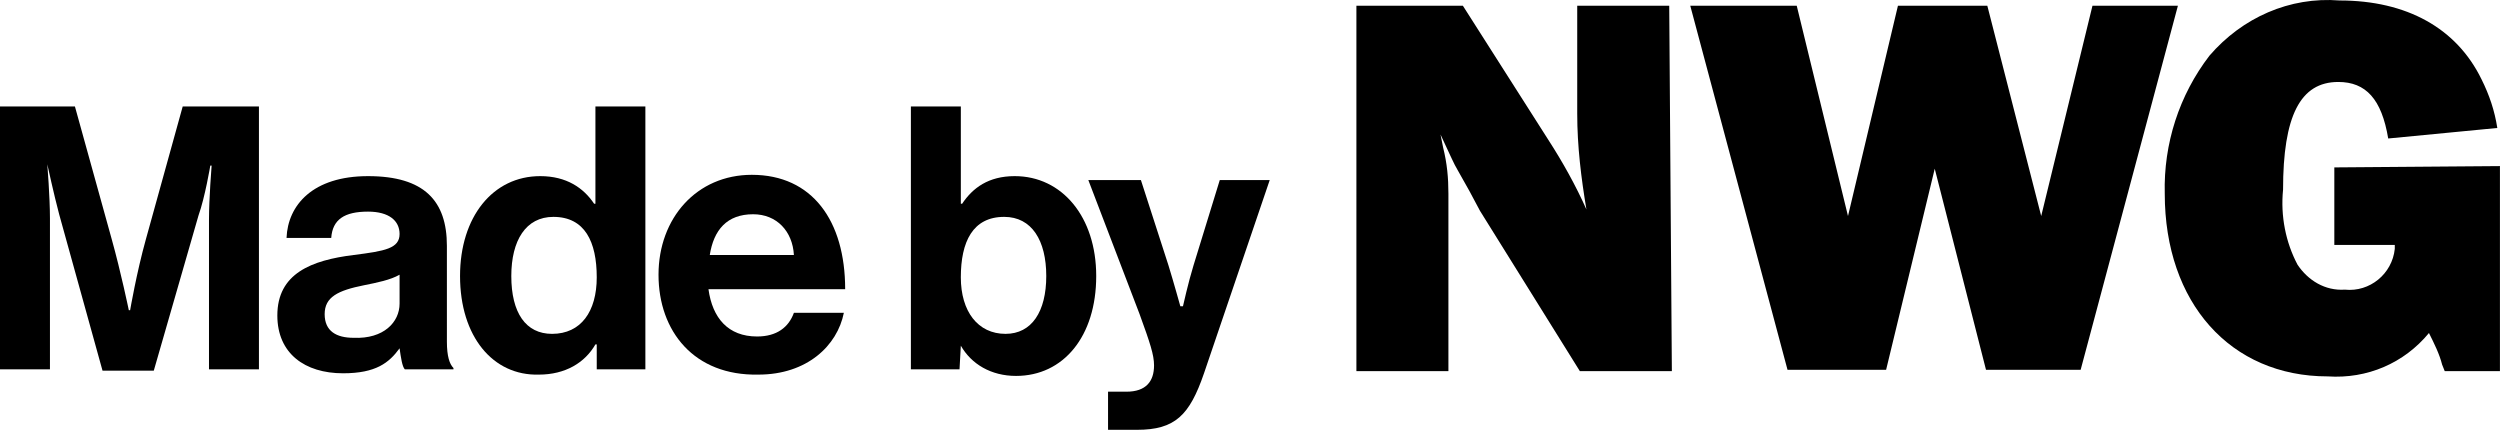
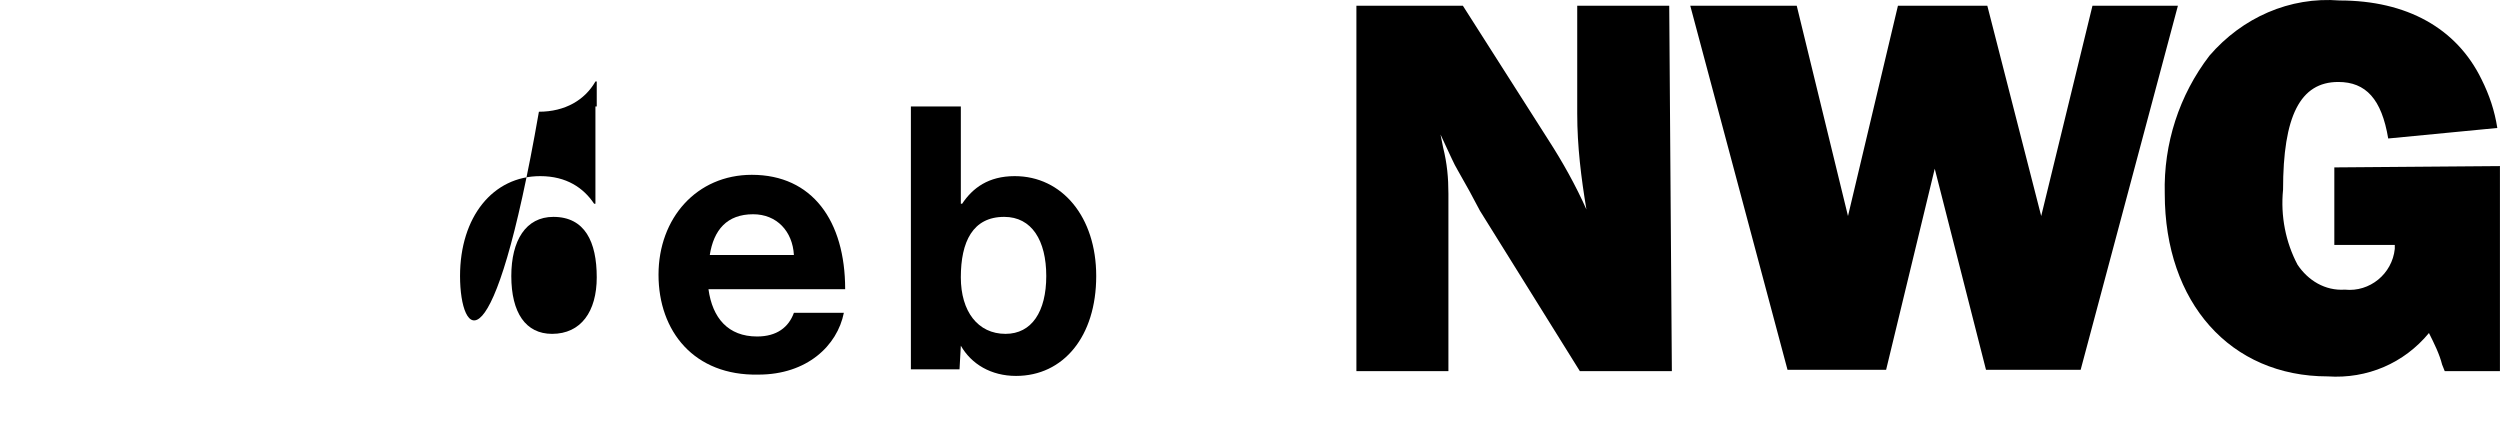
<svg xmlns="http://www.w3.org/2000/svg" version="1.1" id="Layer_1" x="0px" y="0px" viewBox="0 0 190.2 32.8" style="enable-background:new 0 0 190.2 32.8;" xml:space="preserve">
  <style type="text/css">
	path {fill:#000000;}
	</style>
  <g>
    <g id="Group_102" transform="translate(68.195 0.636)">
      <g id="Path_643">
        <path d="M59,27.6h-7l-7.6-12.2l-0.8-1.5l-0.9-1.6c-0.3-0.5-0.5-1-1.3-2.7l0.2,1c0.3,1.2,0.4,2.3,0.4,3.5v13.5h-7V-0.2h8.1     L49.6,10c1.1,1.7,2.1,3.5,2.9,5.3c-0.4-2.4-0.7-4.8-0.7-7.3v-8.2h7L59,27.6z" />
      </g>
      <g id="Path_644">
        <path d="M97.5-0.2l-7.4,27.7h-7.2L79,12.2l-3.7,15.3h-7.5L60.4-0.2h8.1l3.9,16l3.8-16H83l4.1,16l3.9-16H97.5z" />
      </g>
      <g id="Path_645">
        <path d="M122,12v15.6h-4.2l-0.2-0.5c-0.2-0.8-0.6-1.6-1-2.4c-1.9,2.3-4.7,3.5-7.7,3.3c-7.4,0-12.4-5.6-12.4-13.9     c-0.1-3.8,1.1-7.5,3.4-10.5c2.5-2.9,6.1-4.5,9.9-4.2c5.1,0,8.9,2.1,10.8,6c0.6,1.2,1,2.4,1.2,3.7l-8.3,0.8     c-0.5-3-1.7-4.3-3.8-4.3c-2.9,0-4.2,2.6-4.2,8.2c-0.2,2,0.2,4,1.1,5.7c0.8,1.2,2.1,2,3.6,1.9c1.9,0.2,3.6-1.2,3.8-3.1     c0-0.1,0-0.2,0-0.3h-4.6v-5.9L122,12z" />
      </g>
    </g>
    <g>
-       <path d="M0,8.1h5.7l2.8,10.1c0.7,2.5,1.3,5.4,1.3,5.4h0.1c0,0,0.5-2.9,1.2-5.4l2.8-10.1h5.8v20h-3.8V16.7c0-1.6,0.2-4.1,0.2-4.1    H16c0,0-0.4,2.4-0.9,3.8l-3.4,11.8H7.8L4.5,16.3c-0.4-1.5-0.9-3.8-0.9-3.8H3.6c0,0,0.2,2.5,0.2,4.1v11.5H0V8.1z" />
-       <path d="M30.4,26.5L30.4,26.5c-0.8,1.1-1.8,1.9-4.3,1.9c-2.9,0-5-1.5-5-4.4c0-3.2,2.6-4.2,5.8-4.6c2.4-0.3,3.5-0.5,3.5-1.6    c0-1-0.8-1.7-2.4-1.7c-1.8,0-2.7,0.6-2.8,2h-3.4c0.1-2.5,2-4.7,6.2-4.7c4.3,0,6,1.9,6,5.3V26c0,1.1,0.2,1.7,0.5,2v0.1h-3.7    C30.6,27.9,30.5,27.2,30.4,26.5z M30.4,23.1v-2.2c-0.7,0.4-1.7,0.6-2.7,0.8c-2,0.4-3,0.9-3,2.2c0,1.3,0.9,1.8,2.2,1.8    C29.2,25.8,30.4,24.5,30.4,23.1z" />
-       <path d="M35,21c0-4.5,2.5-7.6,6.1-7.6c2,0,3.3,0.9,4.1,2.1h0.1V8.1h3.8v20h-3.7v-1.9h-0.1c-0.8,1.4-2.3,2.3-4.3,2.3    C37.5,28.6,35,25.6,35,21z M45.4,21.1c0-2.7-0.9-4.6-3.3-4.6c-2.1,0-3.2,1.8-3.2,4.5c0,2.8,1.1,4.4,3.1,4.4    C44.2,25.4,45.4,23.7,45.4,21.1z" />
+       <path d="M35,21c0-4.5,2.5-7.6,6.1-7.6c2,0,3.3,0.9,4.1,2.1h0.1V8.1h3.8h-3.7v-1.9h-0.1c-0.8,1.4-2.3,2.3-4.3,2.3    C37.5,28.6,35,25.6,35,21z M45.4,21.1c0-2.7-0.9-4.6-3.3-4.6c-2.1,0-3.2,1.8-3.2,4.5c0,2.8,1.1,4.4,3.1,4.4    C44.2,25.4,45.4,23.7,45.4,21.1z" />
      <path d="M50.1,20.9c0-4.3,2.9-7.6,7.1-7.6c4.6,0,7.1,3.5,7.1,8.7H53.9c0.3,2.2,1.5,3.6,3.7,3.6c1.5,0,2.4-0.7,2.8-1.8h3.8    c-0.5,2.5-2.8,4.7-6.5,4.7C52.8,28.6,50.1,25.2,50.1,20.9z M54,19.4h6.4c-0.1-1.8-1.3-3.1-3.1-3.1C55.3,16.3,54.3,17.5,54,19.4z" />
      <path d="M73.1,26.3L73.1,26.3l-0.1,1.8h-3.7v-20h3.8v7.4h0.1c0.8-1.2,2-2.1,4-2.1c3.6,0,6.2,3.1,6.2,7.6c0,4.6-2.5,7.6-6.1,7.6    C75.4,28.6,73.9,27.7,73.1,26.3z M79.6,21c0-2.7-1.1-4.5-3.2-4.5c-2.4,0-3.3,1.9-3.3,4.6c0,2.6,1.3,4.3,3.4,4.3    C78.5,25.4,79.6,23.7,79.6,21z" />
-       <path d="M84.4,29.8h1.3c1.5,0,2.1-0.8,2.1-2c0-0.8-0.3-1.7-1.1-3.9l-3.9-10.2h4l2.1,6.5c0.4,1.3,0.9,3.1,0.9,3.1H90    c0,0,0.4-1.8,0.8-3.1l2-6.5h3.8l-5,14.7c-1.1,3.2-2.2,4.3-5.1,4.3h-2.2V29.8z" />
    </g>
  </g>
</svg>